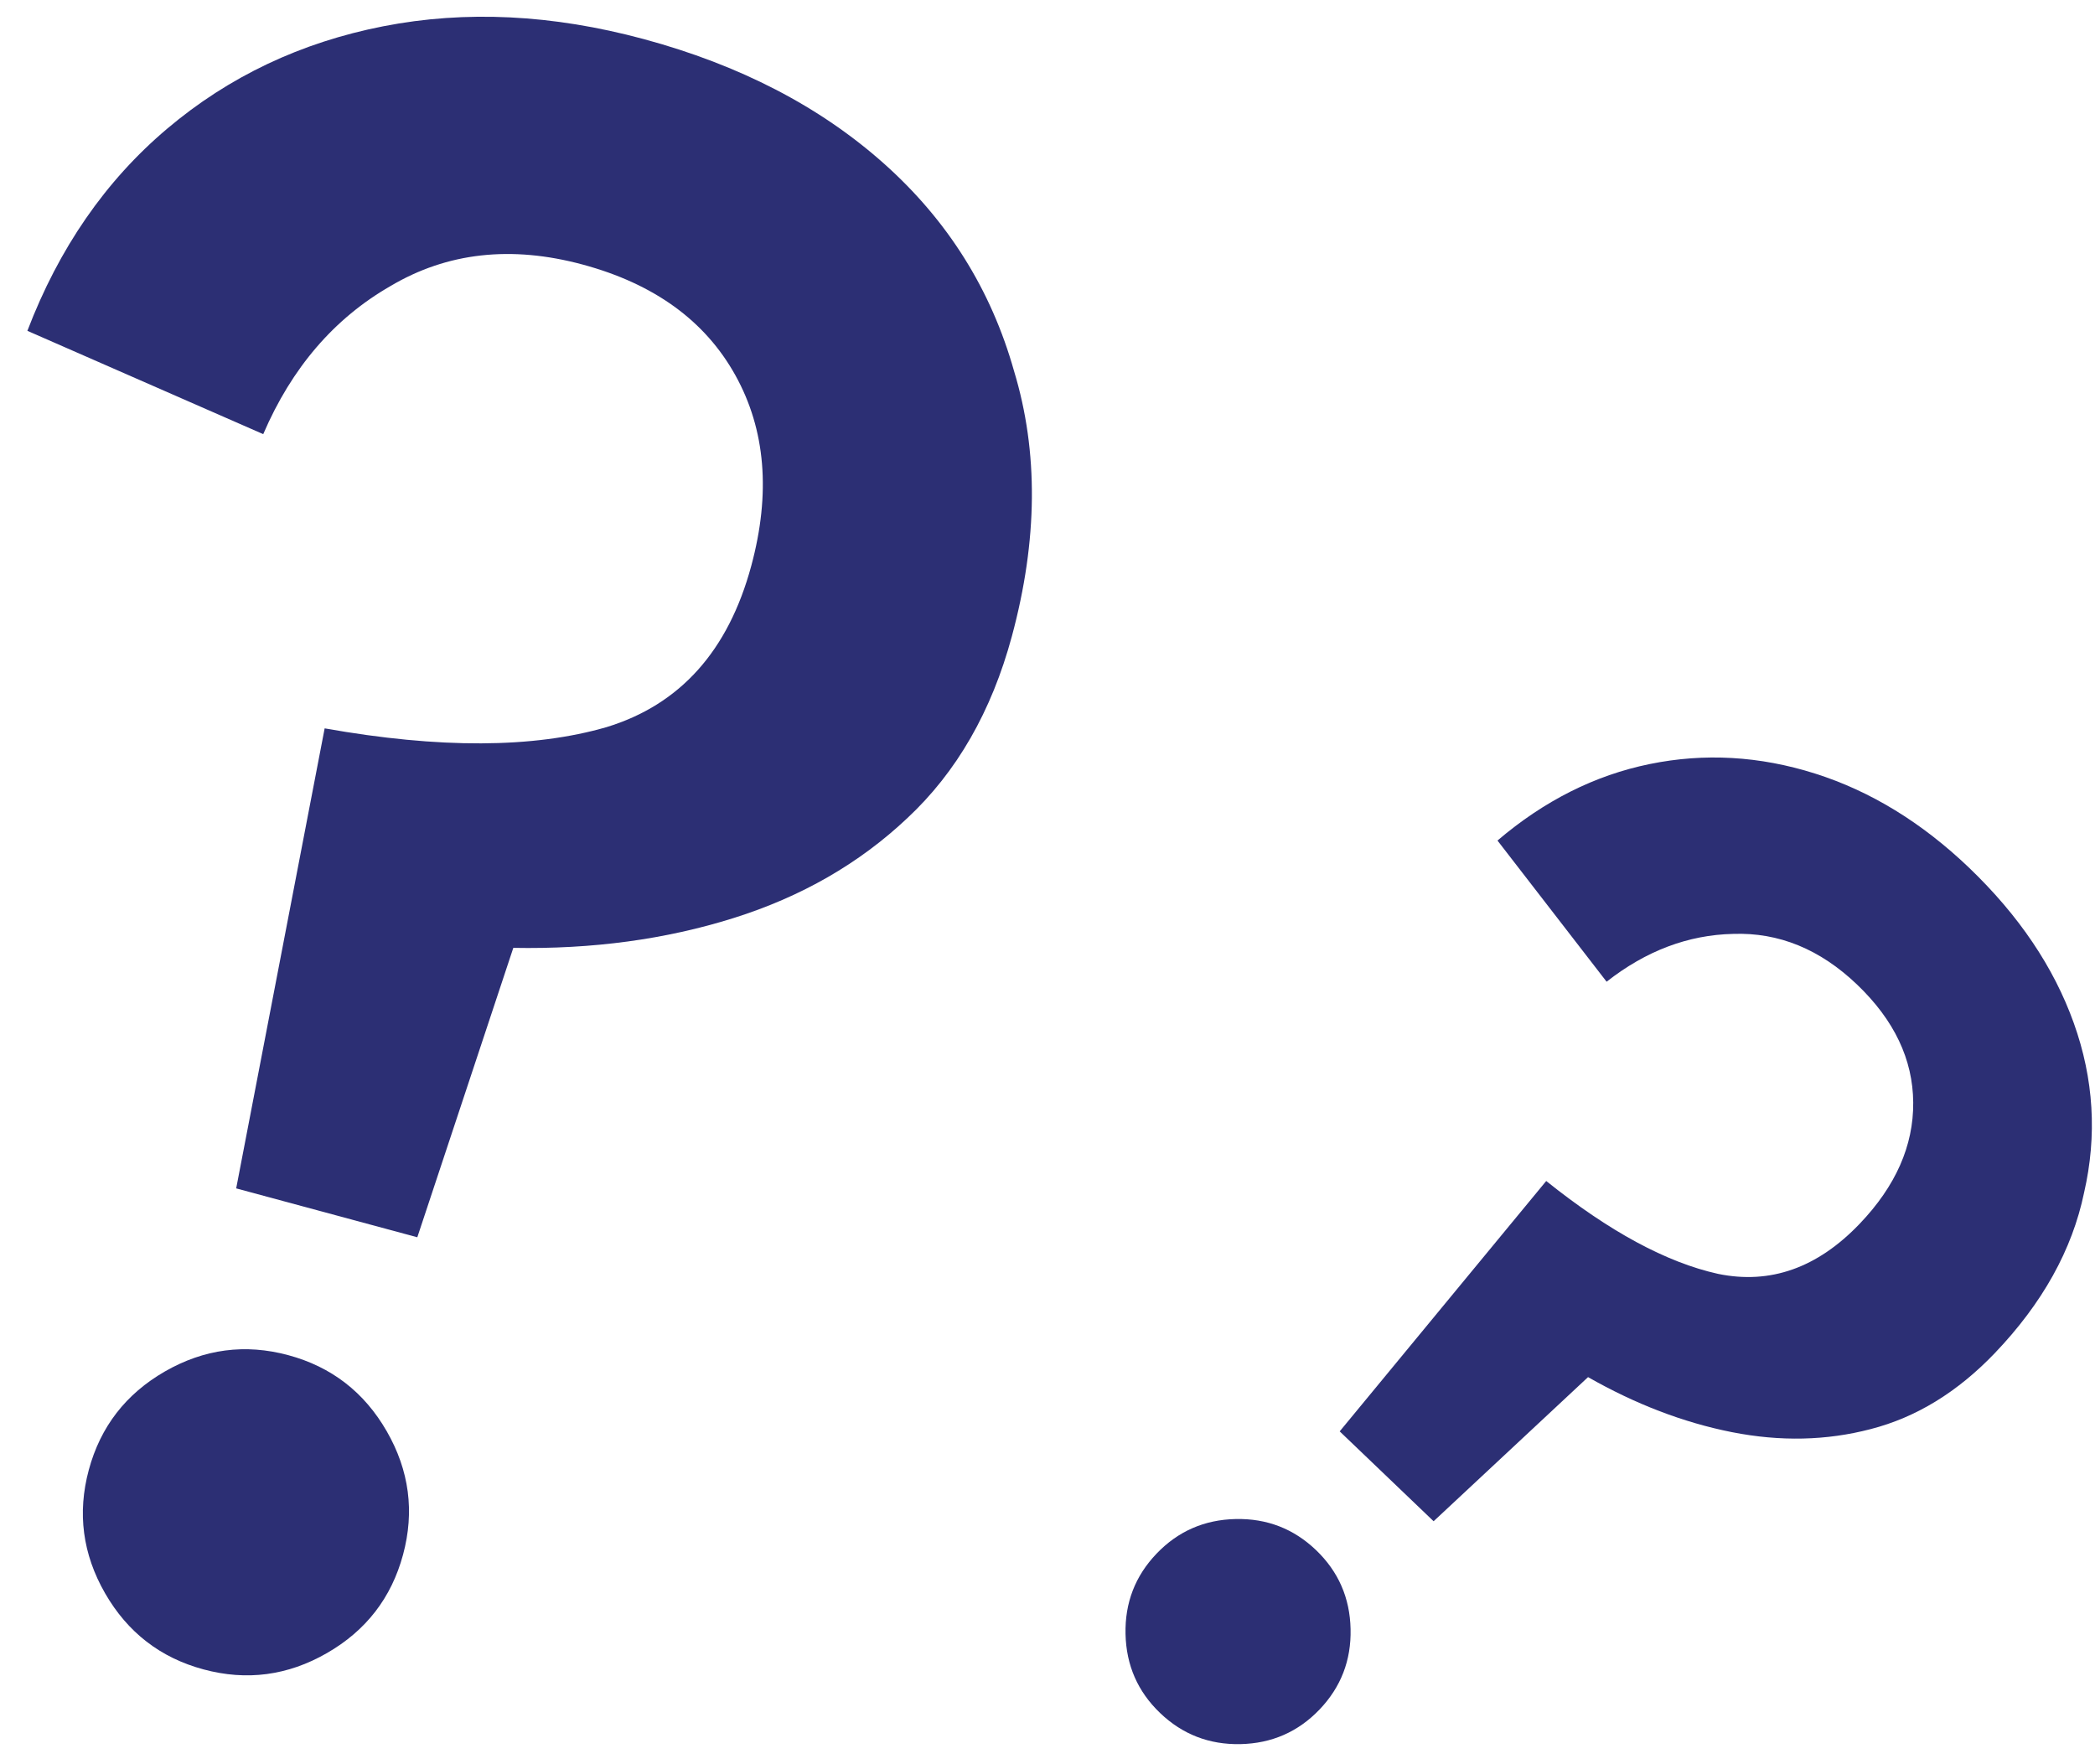
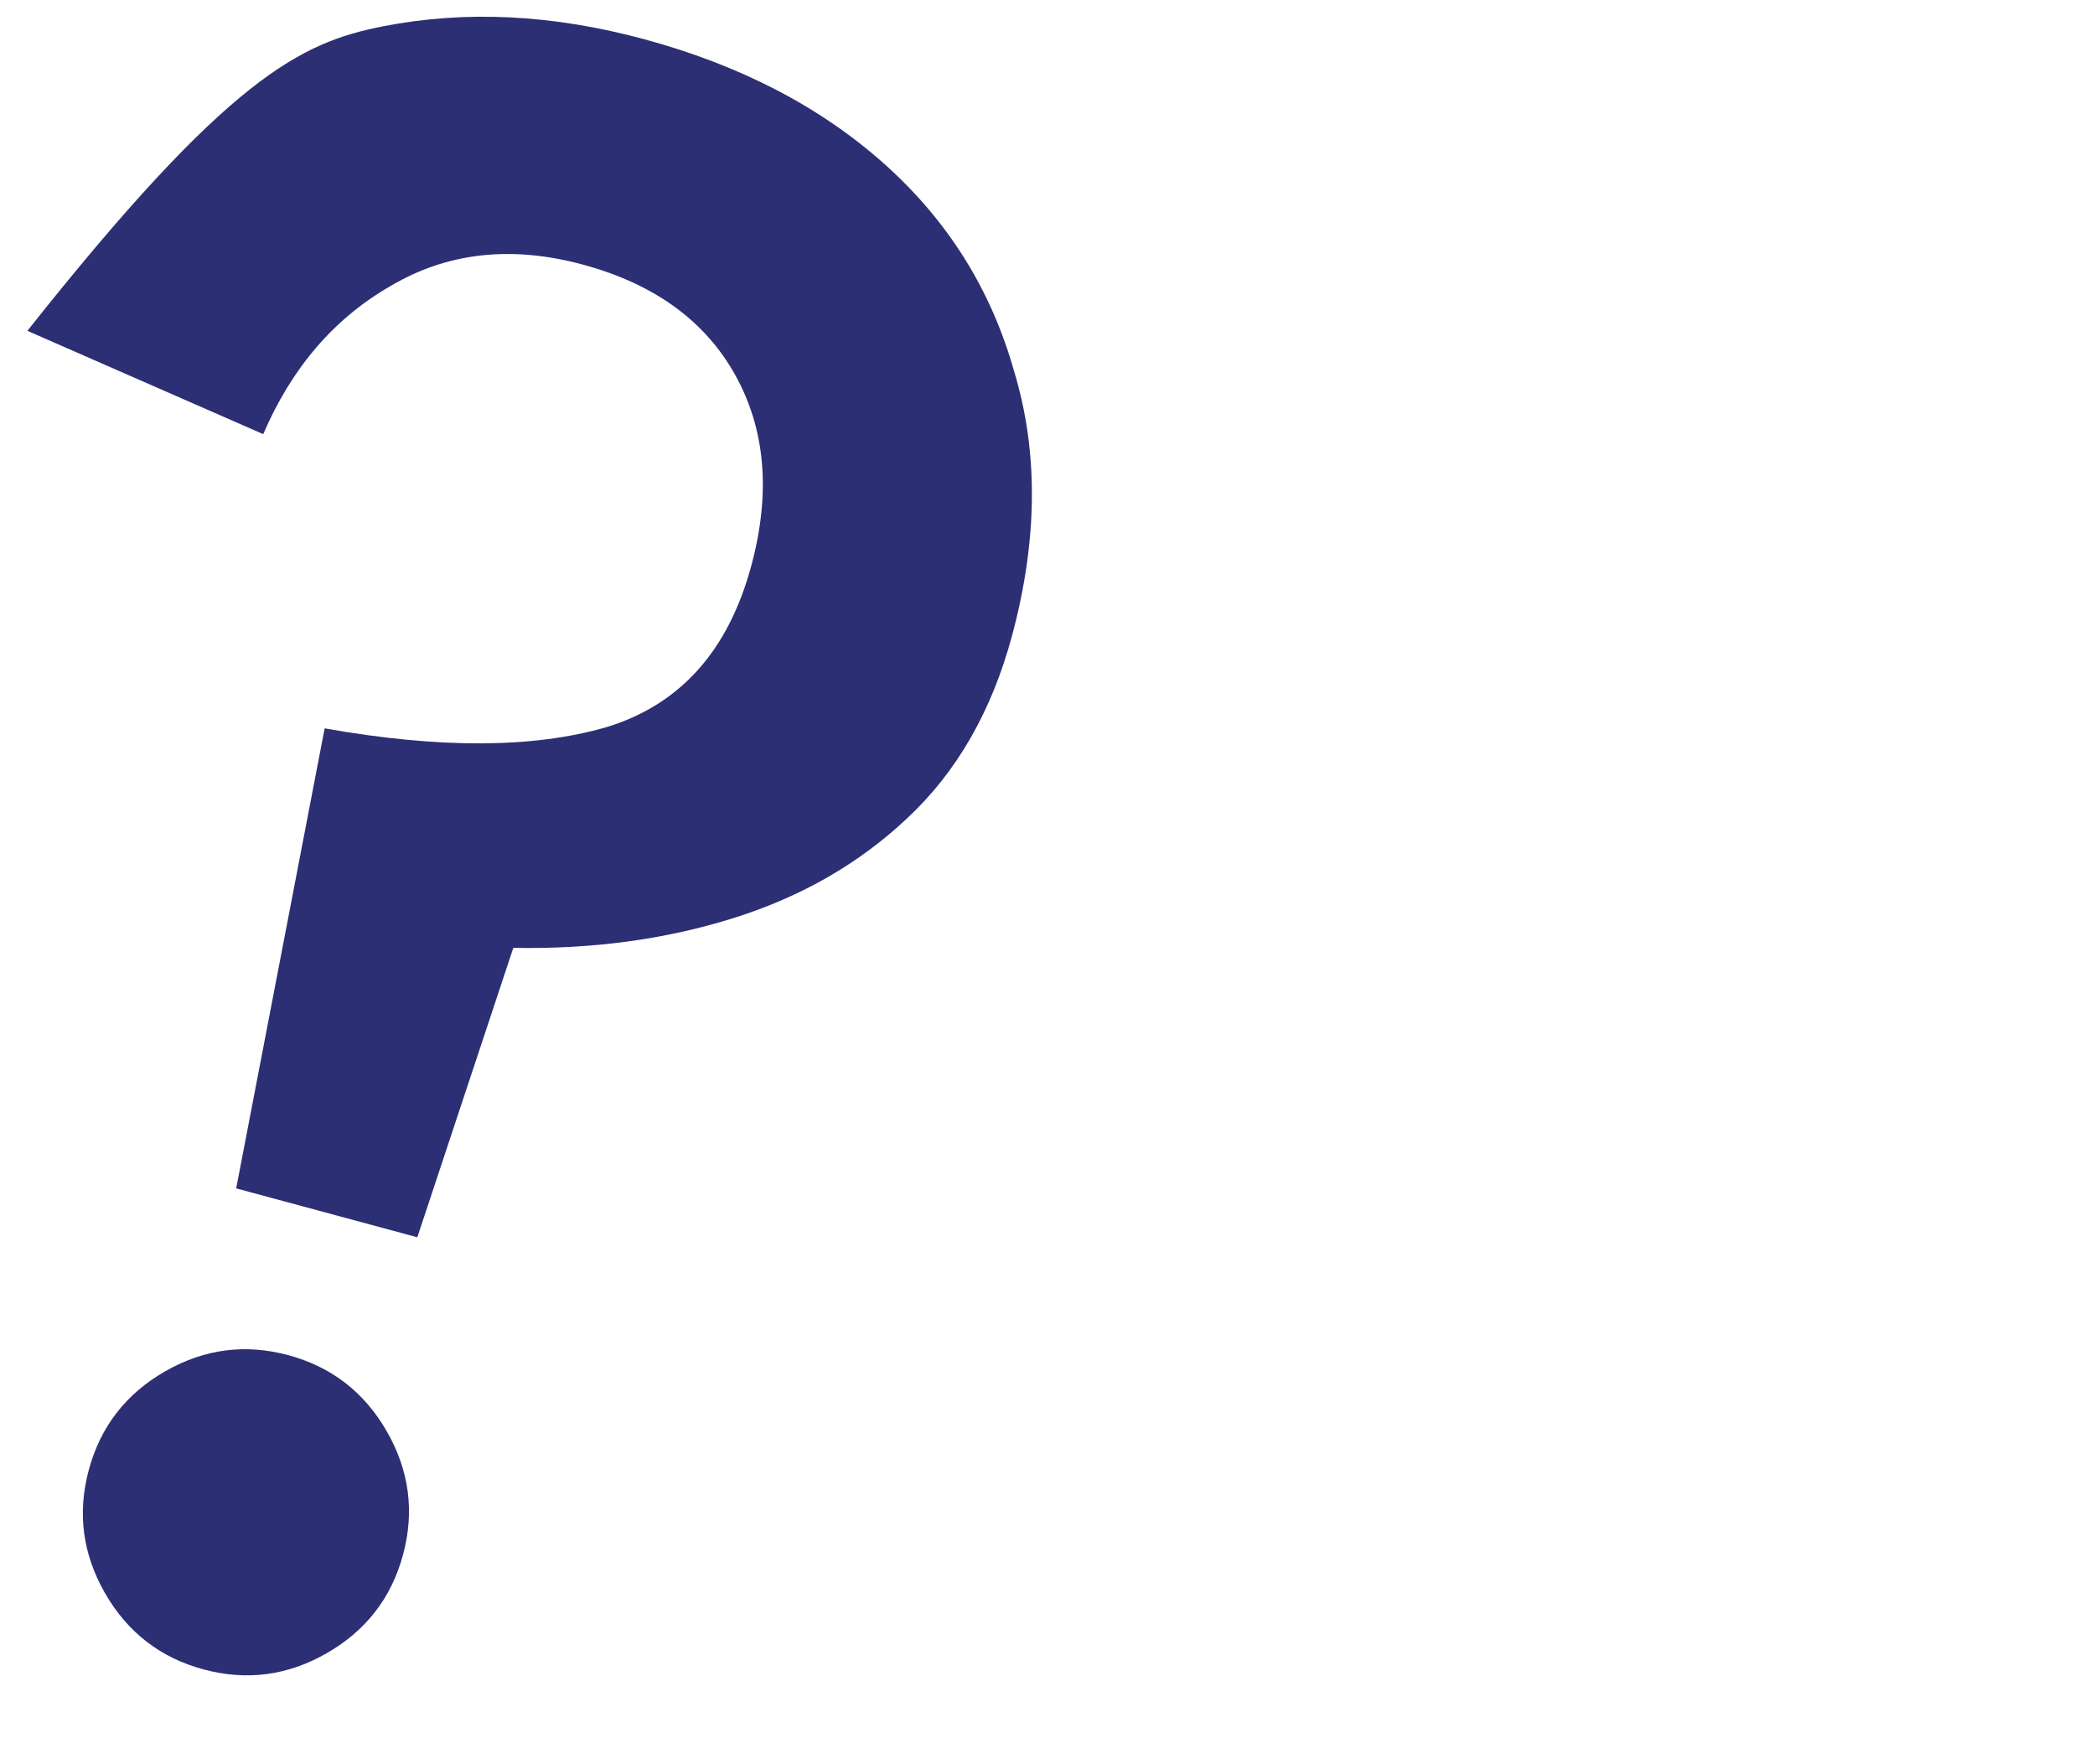
<svg xmlns="http://www.w3.org/2000/svg" width="57" height="48" viewBox="0 0 57 48" fill="none">
-   <path d="M6.426 32.333L8.833 19.817C11.956 20.372 14.513 20.361 16.504 19.783C18.503 19.172 19.815 17.71 20.44 15.396C20.974 13.418 20.829 11.688 20.006 10.207C19.182 8.726 17.798 7.723 15.854 7.198C13.909 6.673 12.166 6.868 10.624 7.783C9.091 8.664 7.937 10.007 7.162 11.812L0.745 9.001C1.604 6.751 2.872 4.917 4.55 3.5C6.228 2.082 8.187 1.154 10.427 0.715C12.668 0.277 15.029 0.393 17.51 1.062C20.125 1.768 22.303 2.896 24.043 4.444C25.783 5.993 26.965 7.877 27.59 10.096C28.256 12.29 28.237 14.695 27.531 17.31C26.979 19.355 26.03 21.006 24.684 22.261C23.38 23.492 21.805 24.398 19.958 24.978C18.11 25.559 16.113 25.829 13.966 25.789L11.354 33.663L6.426 32.333ZM5.537 45.42C4.364 45.104 3.471 44.413 2.859 43.349C2.247 42.284 2.1 41.165 2.416 39.992C2.733 38.818 3.424 37.925 4.488 37.313C5.553 36.702 6.671 36.554 7.845 36.871C9.018 37.187 9.911 37.878 10.523 38.942C11.135 40.007 11.283 41.126 10.966 42.299C10.649 43.473 9.959 44.365 8.894 44.977C7.83 45.589 6.711 45.737 5.537 45.42Z" fill="#2C2F74" />
-   <path d="M36.45 38.944L42.069 32.132C43.784 33.507 45.343 34.349 46.745 34.659C48.164 34.951 49.447 34.498 50.595 33.298C51.577 32.272 52.063 31.172 52.054 29.998C52.046 28.824 51.537 27.755 50.529 26.79C49.521 25.825 48.396 25.365 47.155 25.409C45.93 25.436 44.782 25.87 43.712 26.71L40.743 22.869C42.012 21.787 43.392 21.093 44.883 20.788C46.374 20.483 47.874 20.569 49.382 21.046C50.89 21.523 52.287 22.378 53.574 23.609C54.929 24.907 55.879 26.315 56.423 27.835C56.967 29.355 57.06 30.893 56.703 32.449C56.38 34.005 55.569 35.461 54.272 36.817C53.257 37.877 52.132 38.565 50.897 38.882C49.695 39.197 48.437 39.225 47.12 38.965C45.804 38.704 44.5 38.205 43.207 37.468L39.005 41.389L36.45 38.944ZM31.564 46.607C30.955 46.025 30.642 45.308 30.623 44.458C30.604 43.608 30.886 42.878 31.468 42.27C32.051 41.661 32.767 41.348 33.617 41.329C34.468 41.31 35.197 41.592 35.806 42.174C36.414 42.757 36.728 43.473 36.746 44.324C36.765 45.174 36.483 45.903 35.901 46.512C35.319 47.12 34.602 47.434 33.752 47.453C32.901 47.471 32.172 47.189 31.564 46.607Z" fill="#2C2F74" />
+   <path d="M6.426 32.333L8.833 19.817C11.956 20.372 14.513 20.361 16.504 19.783C18.503 19.172 19.815 17.71 20.44 15.396C20.974 13.418 20.829 11.688 20.006 10.207C19.182 8.726 17.798 7.723 15.854 7.198C13.909 6.673 12.166 6.868 10.624 7.783C9.091 8.664 7.937 10.007 7.162 11.812L0.745 9.001C6.228 2.082 8.187 1.154 10.427 0.715C12.668 0.277 15.029 0.393 17.51 1.062C20.125 1.768 22.303 2.896 24.043 4.444C25.783 5.993 26.965 7.877 27.59 10.096C28.256 12.29 28.237 14.695 27.531 17.31C26.979 19.355 26.03 21.006 24.684 22.261C23.38 23.492 21.805 24.398 19.958 24.978C18.11 25.559 16.113 25.829 13.966 25.789L11.354 33.663L6.426 32.333ZM5.537 45.42C4.364 45.104 3.471 44.413 2.859 43.349C2.247 42.284 2.1 41.165 2.416 39.992C2.733 38.818 3.424 37.925 4.488 37.313C5.553 36.702 6.671 36.554 7.845 36.871C9.018 37.187 9.911 37.878 10.523 38.942C11.135 40.007 11.283 41.126 10.966 42.299C10.649 43.473 9.959 44.365 8.894 44.977C7.83 45.589 6.711 45.737 5.537 45.42Z" fill="#2C2F74" />
</svg>